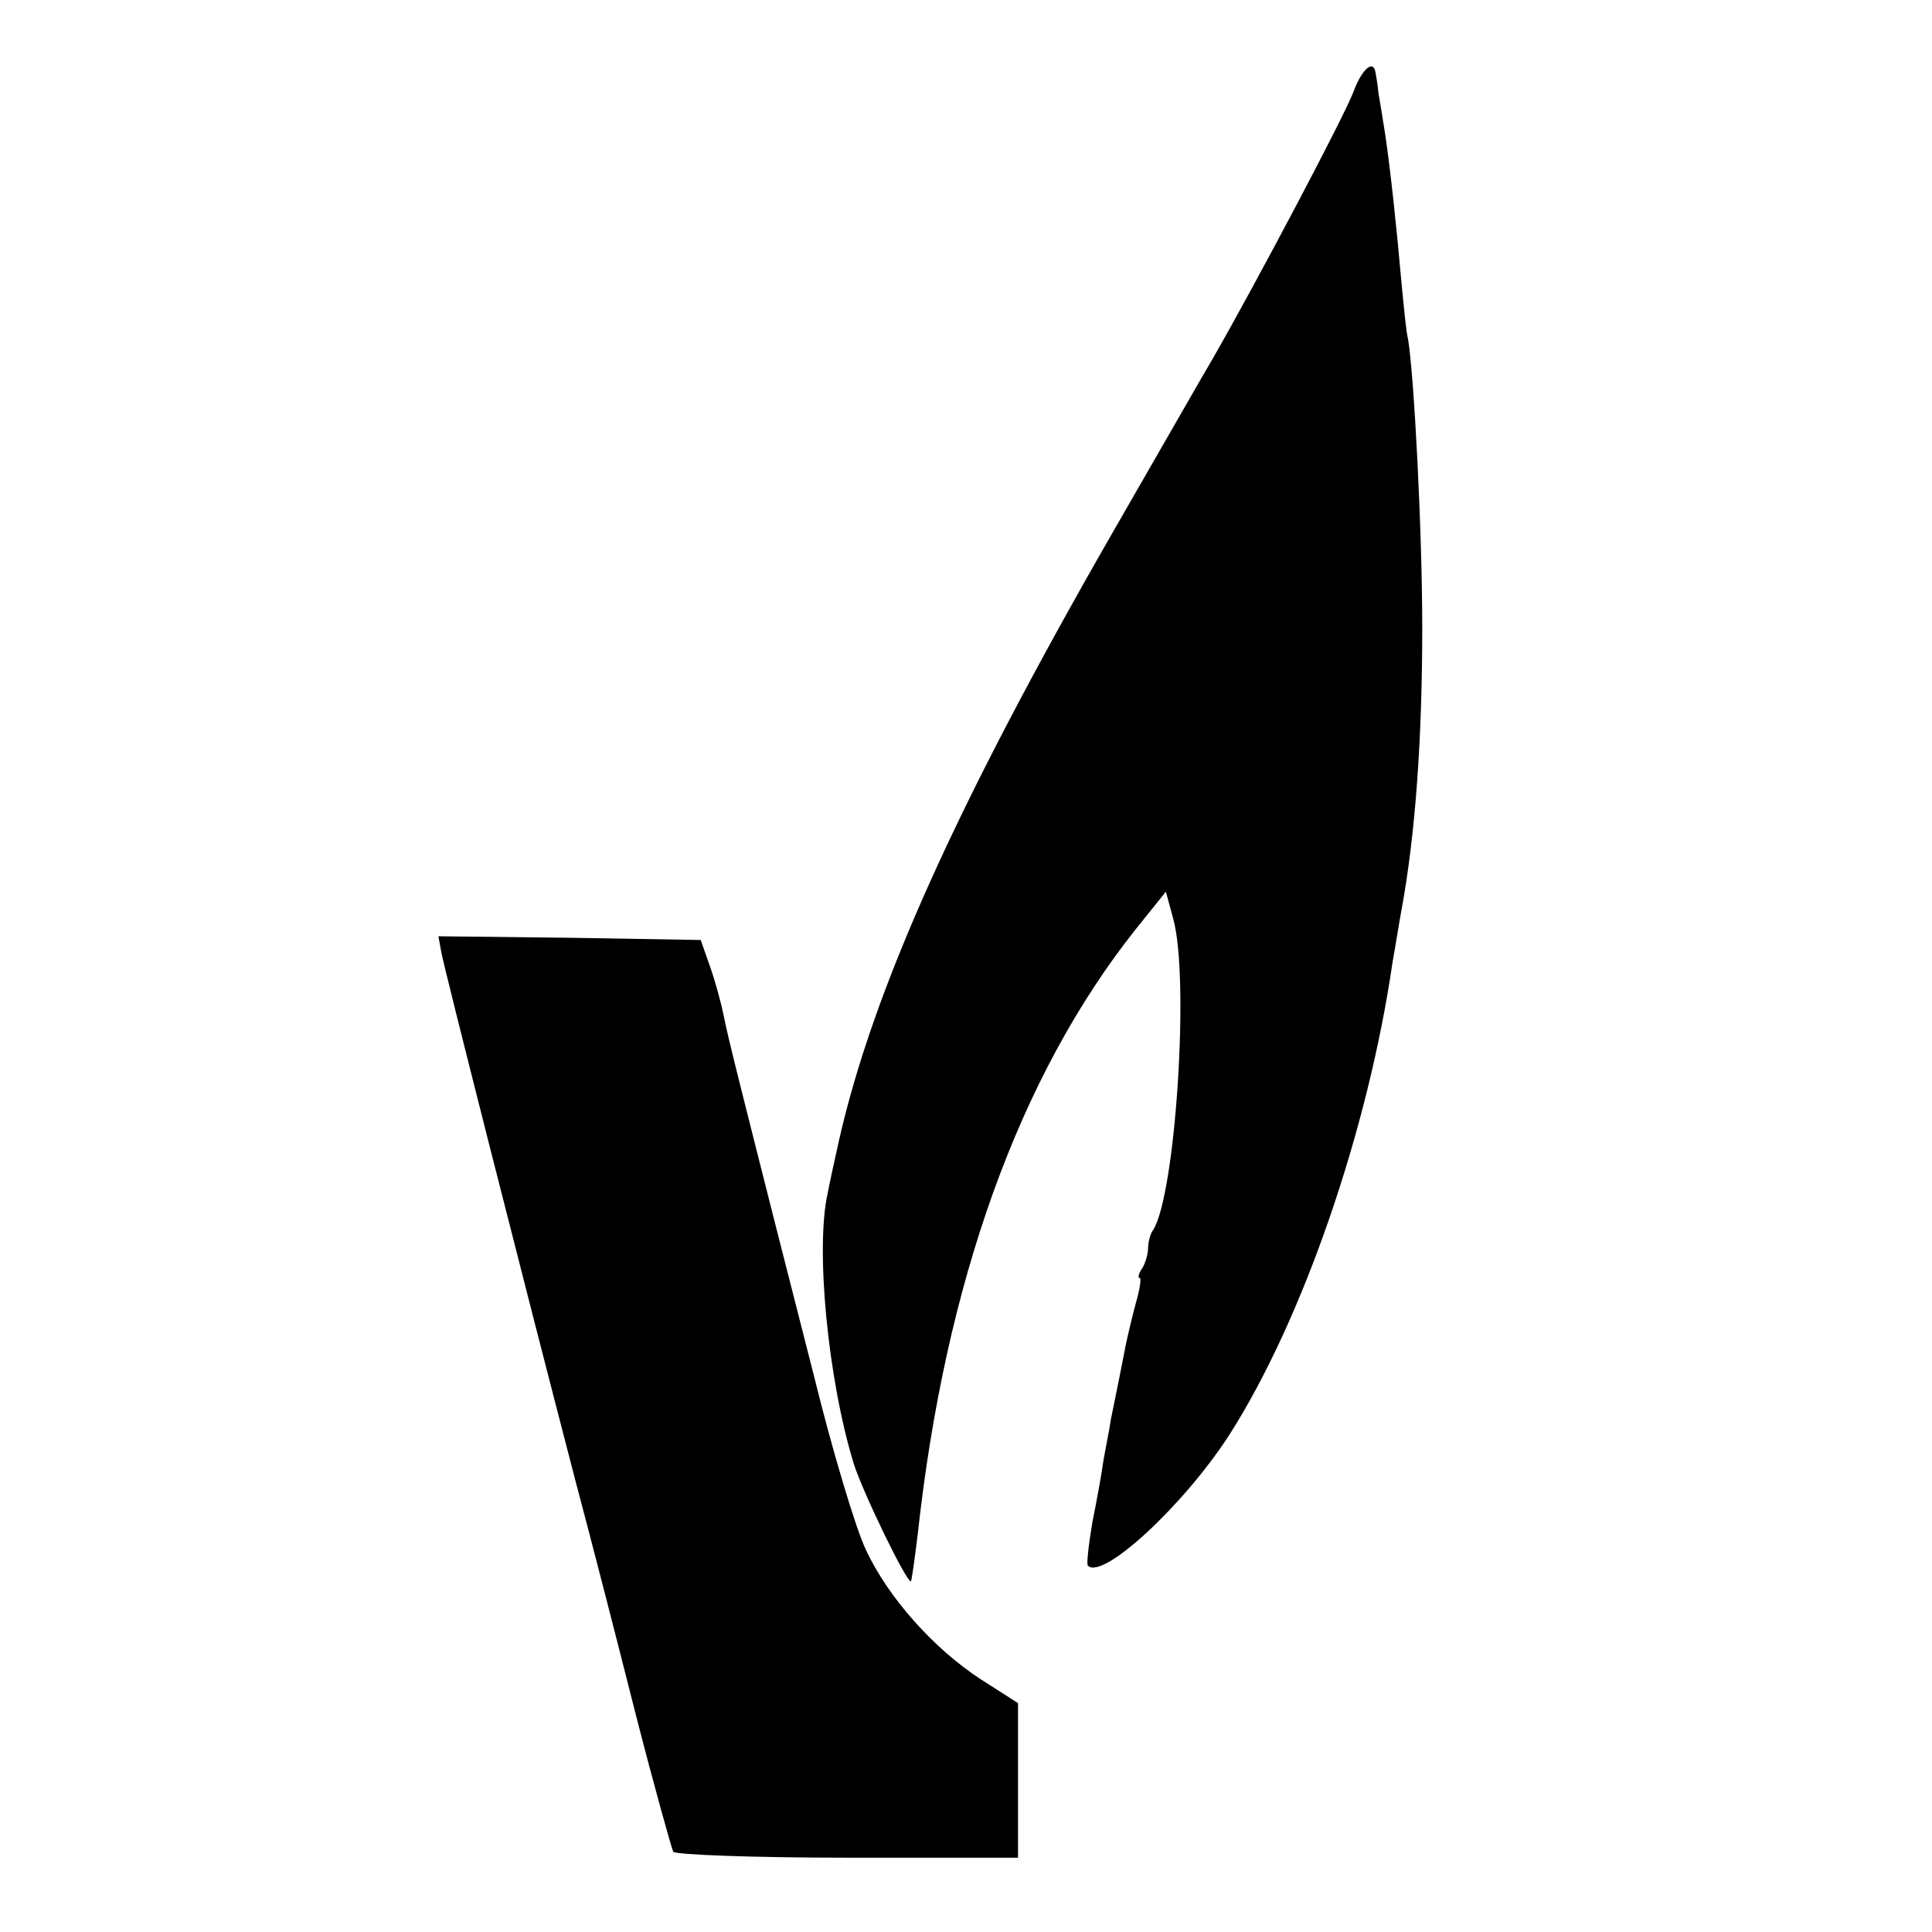
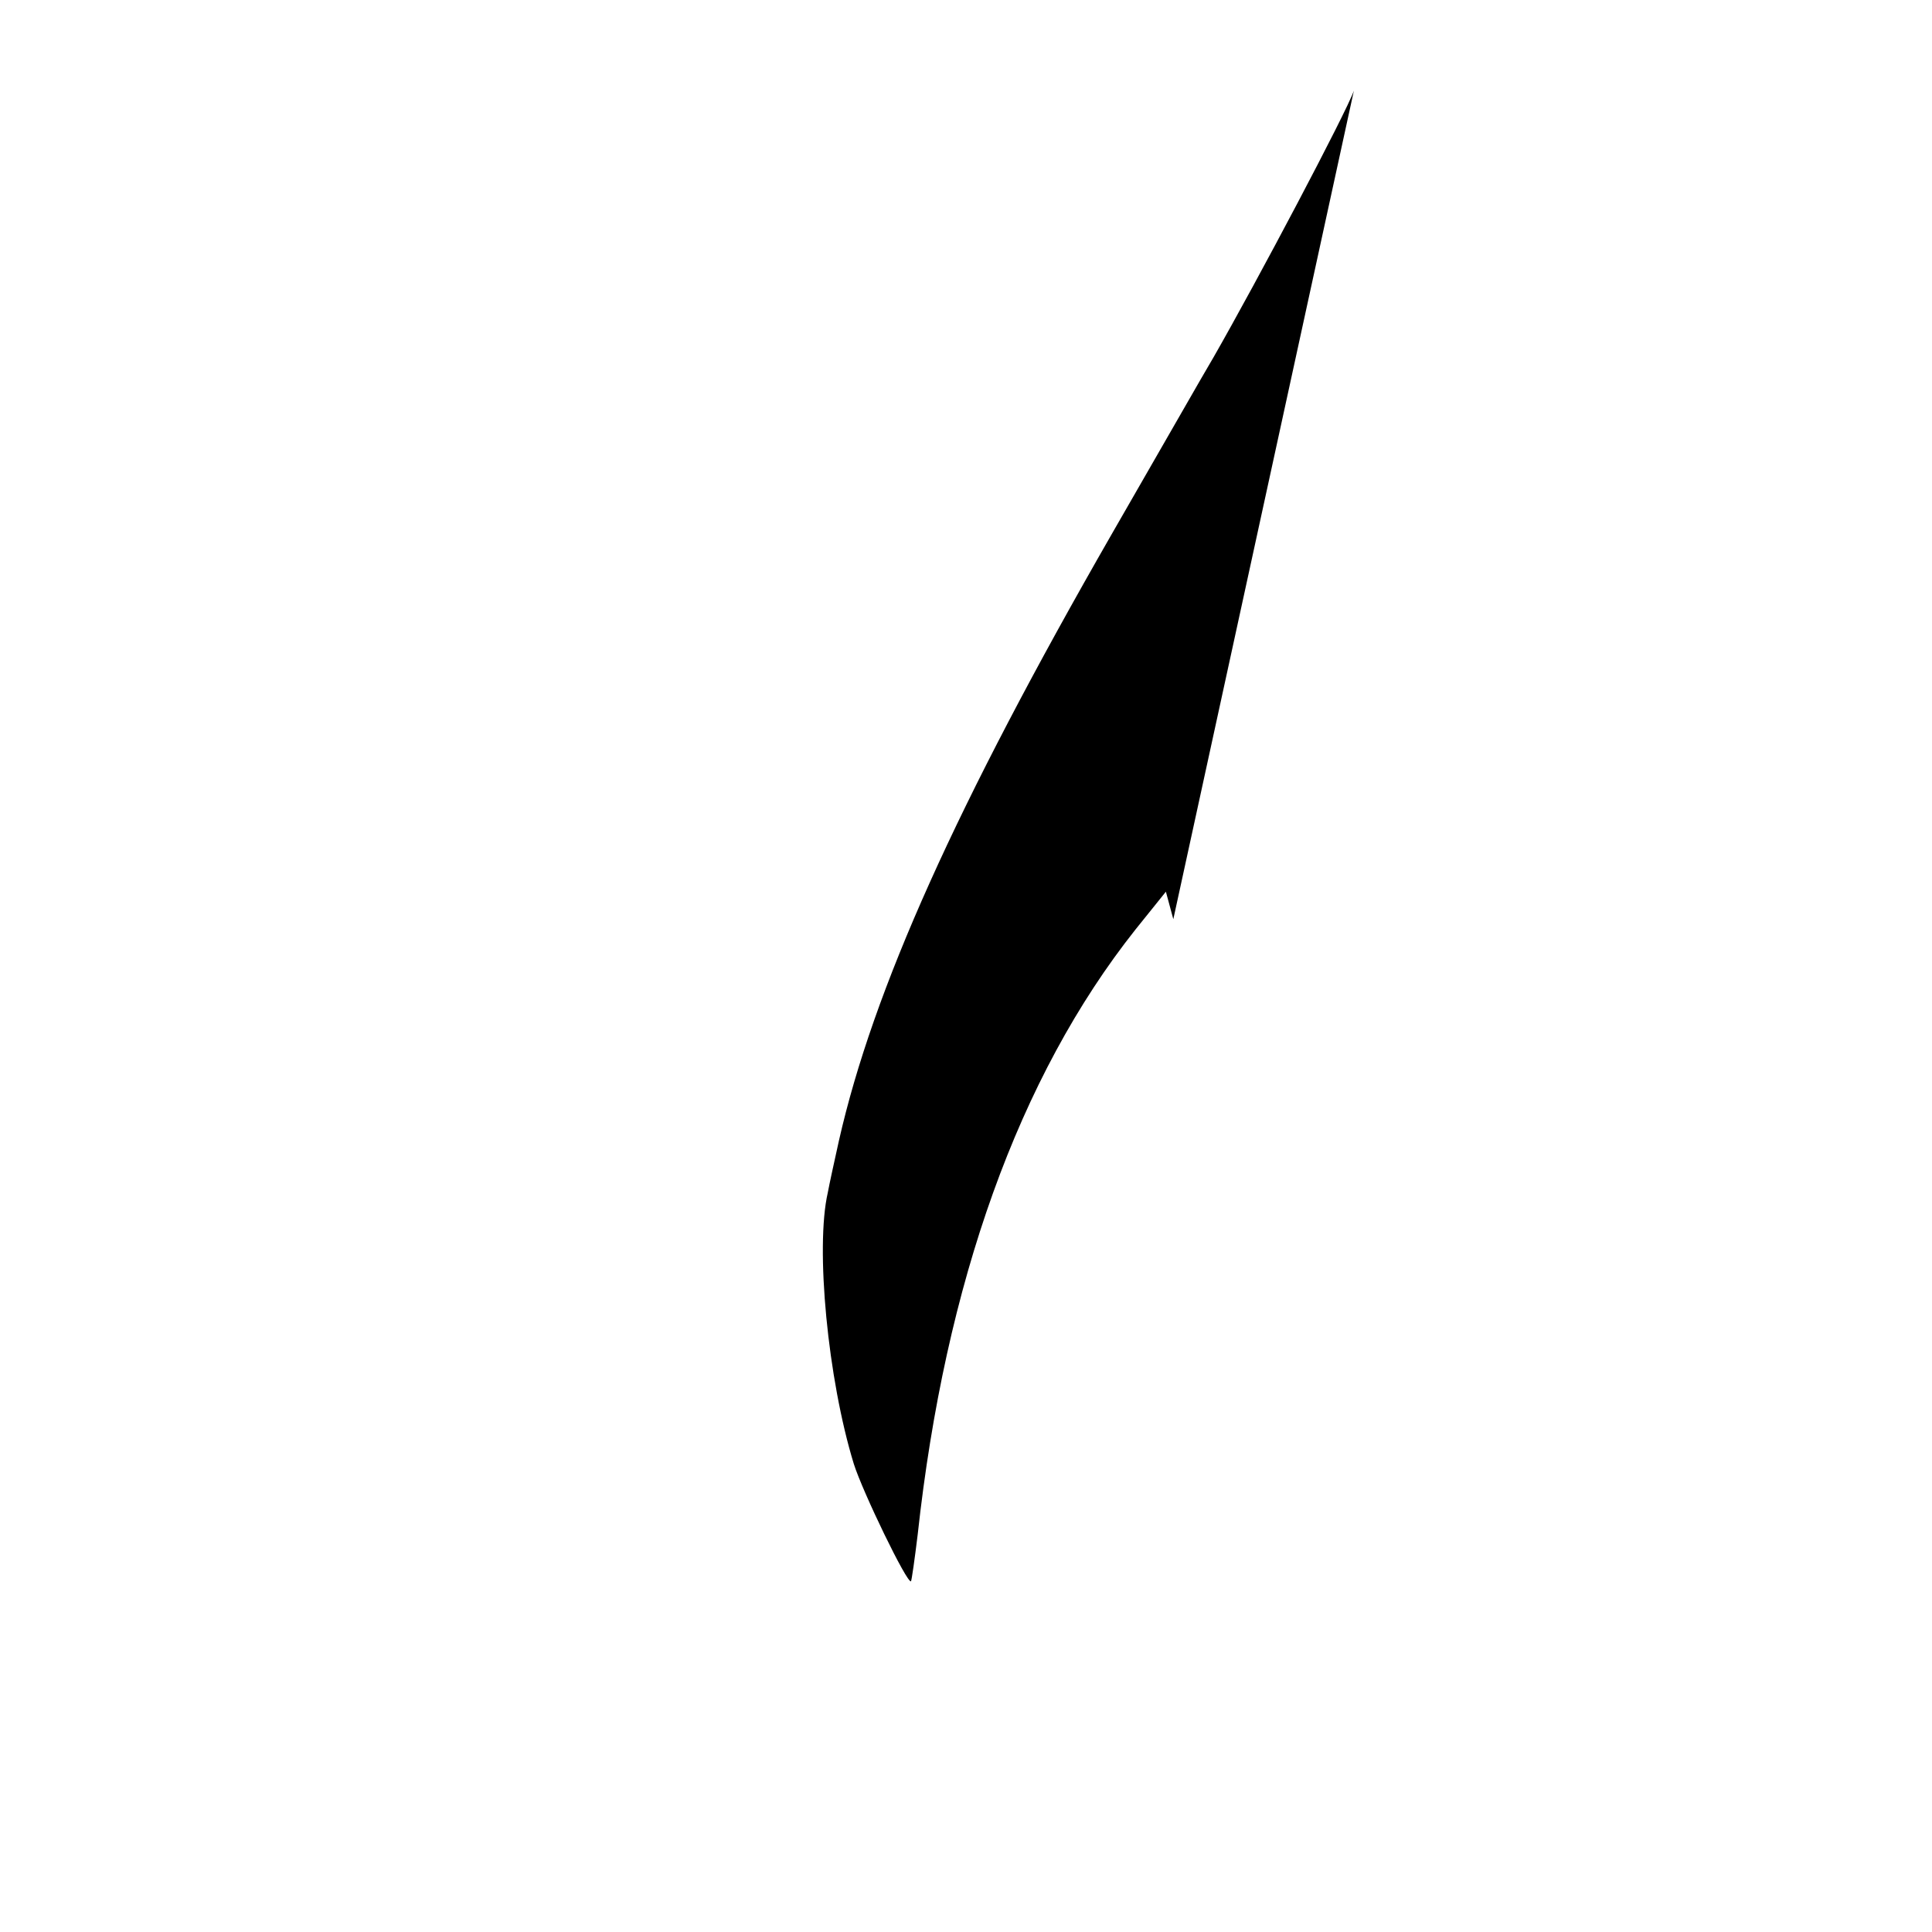
<svg xmlns="http://www.w3.org/2000/svg" version="1.0" width="260pt" height="260pt" viewBox="0 0 260 260" preserveAspectRatio="xMidYMid meet">
  <g transform="translate(0,260) scale(0.1,-0.1)" fill="#000000" stroke="none">
-     <path d="M1822 2478 c-10 -29 -130 -256 -189 -359 -12 -20 -73 -127 -137 -238 -209 -364 -321 -613 -367 -816 -6 -27 -13 -59 -15 -70 -17 -74 0 -251 35 -365 12 -38 72 -162 77 -158 1 2 5 30 9 63 37 339 136 616 293 814 l41 51 10 -37 c22 -80 3 -370 -27 -418 -4 -5 -7 -17 -7 -25 0 -8 -4 -21 -8 -27 -5 -7 -6 -13 -3 -13 2 0 0 -15 -5 -32 -5 -18 -11 -44 -14 -58 -5 -26 -11 -56 -20 -100 -2 -14 -7 -38 -10 -55 -2 -16 -9 -54 -15 -84 -5 -30 -8 -56 -6 -58 20 -20 130 82 191 177 98 154 186 408 219 635 4 22 9 54 12 70 19 103 28 233 28 380 0 131 -11 339 -19 388 -3 12 -6 47 -9 77 -6 69 -15 154 -22 200 -3 19 -7 44 -9 55 -1 11 -3 23 -4 28 -3 17 -18 4 -29 -25z" />
-     <path d="M594 1318 c4 -22 111 -444 181 -713 19 -71 55 -211 80 -310 25 -98 49 -183 51 -187 3 -4 108 -8 235 -8 l229 0 0 104 0 104 -50 32 c-63 41 -125 110 -155 175 -13 27 -45 133 -70 235 -26 102 -49 192 -51 200 -40 158 -66 260 -70 283 -3 15 -11 45 -18 65 l-13 37 -177 3 -176 2 4 -22z" />
+     <path d="M1822 2478 c-10 -29 -130 -256 -189 -359 -12 -20 -73 -127 -137 -238 -209 -364 -321 -613 -367 -816 -6 -27 -13 -59 -15 -70 -17 -74 0 -251 35 -365 12 -38 72 -162 77 -158 1 2 5 30 9 63 37 339 136 616 293 814 l41 51 10 -37 z" />
  </g>
</svg>